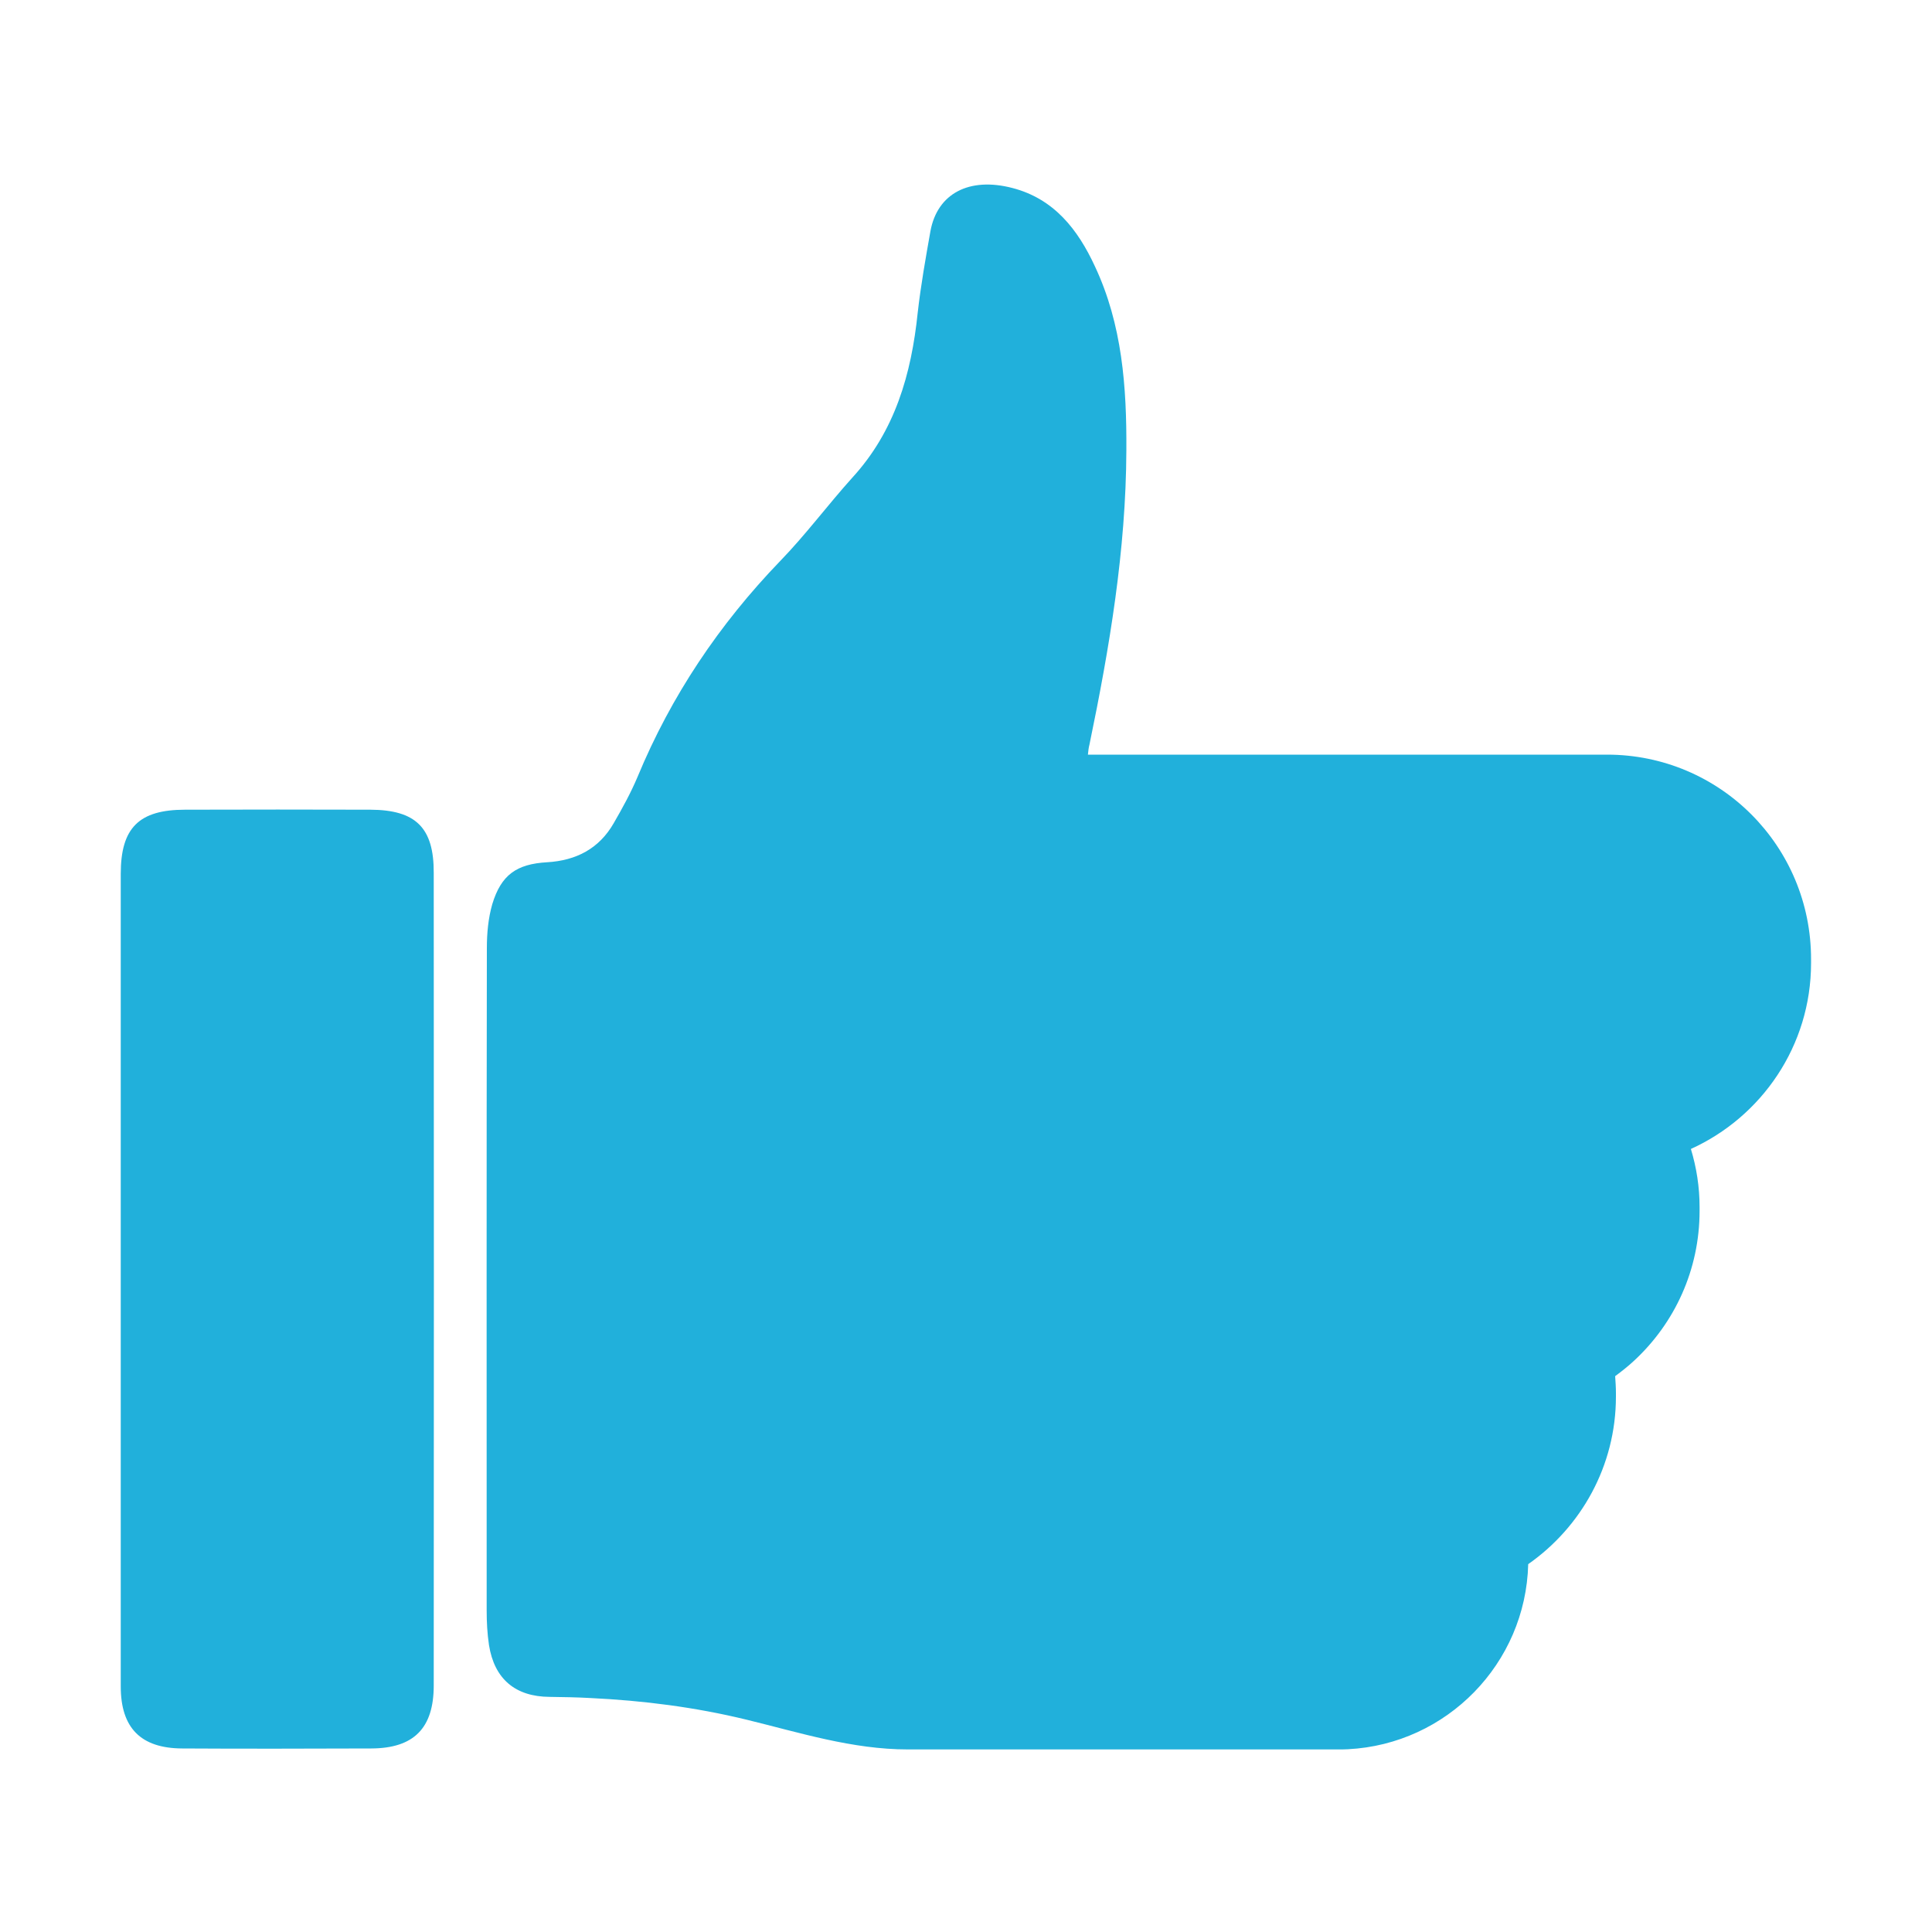
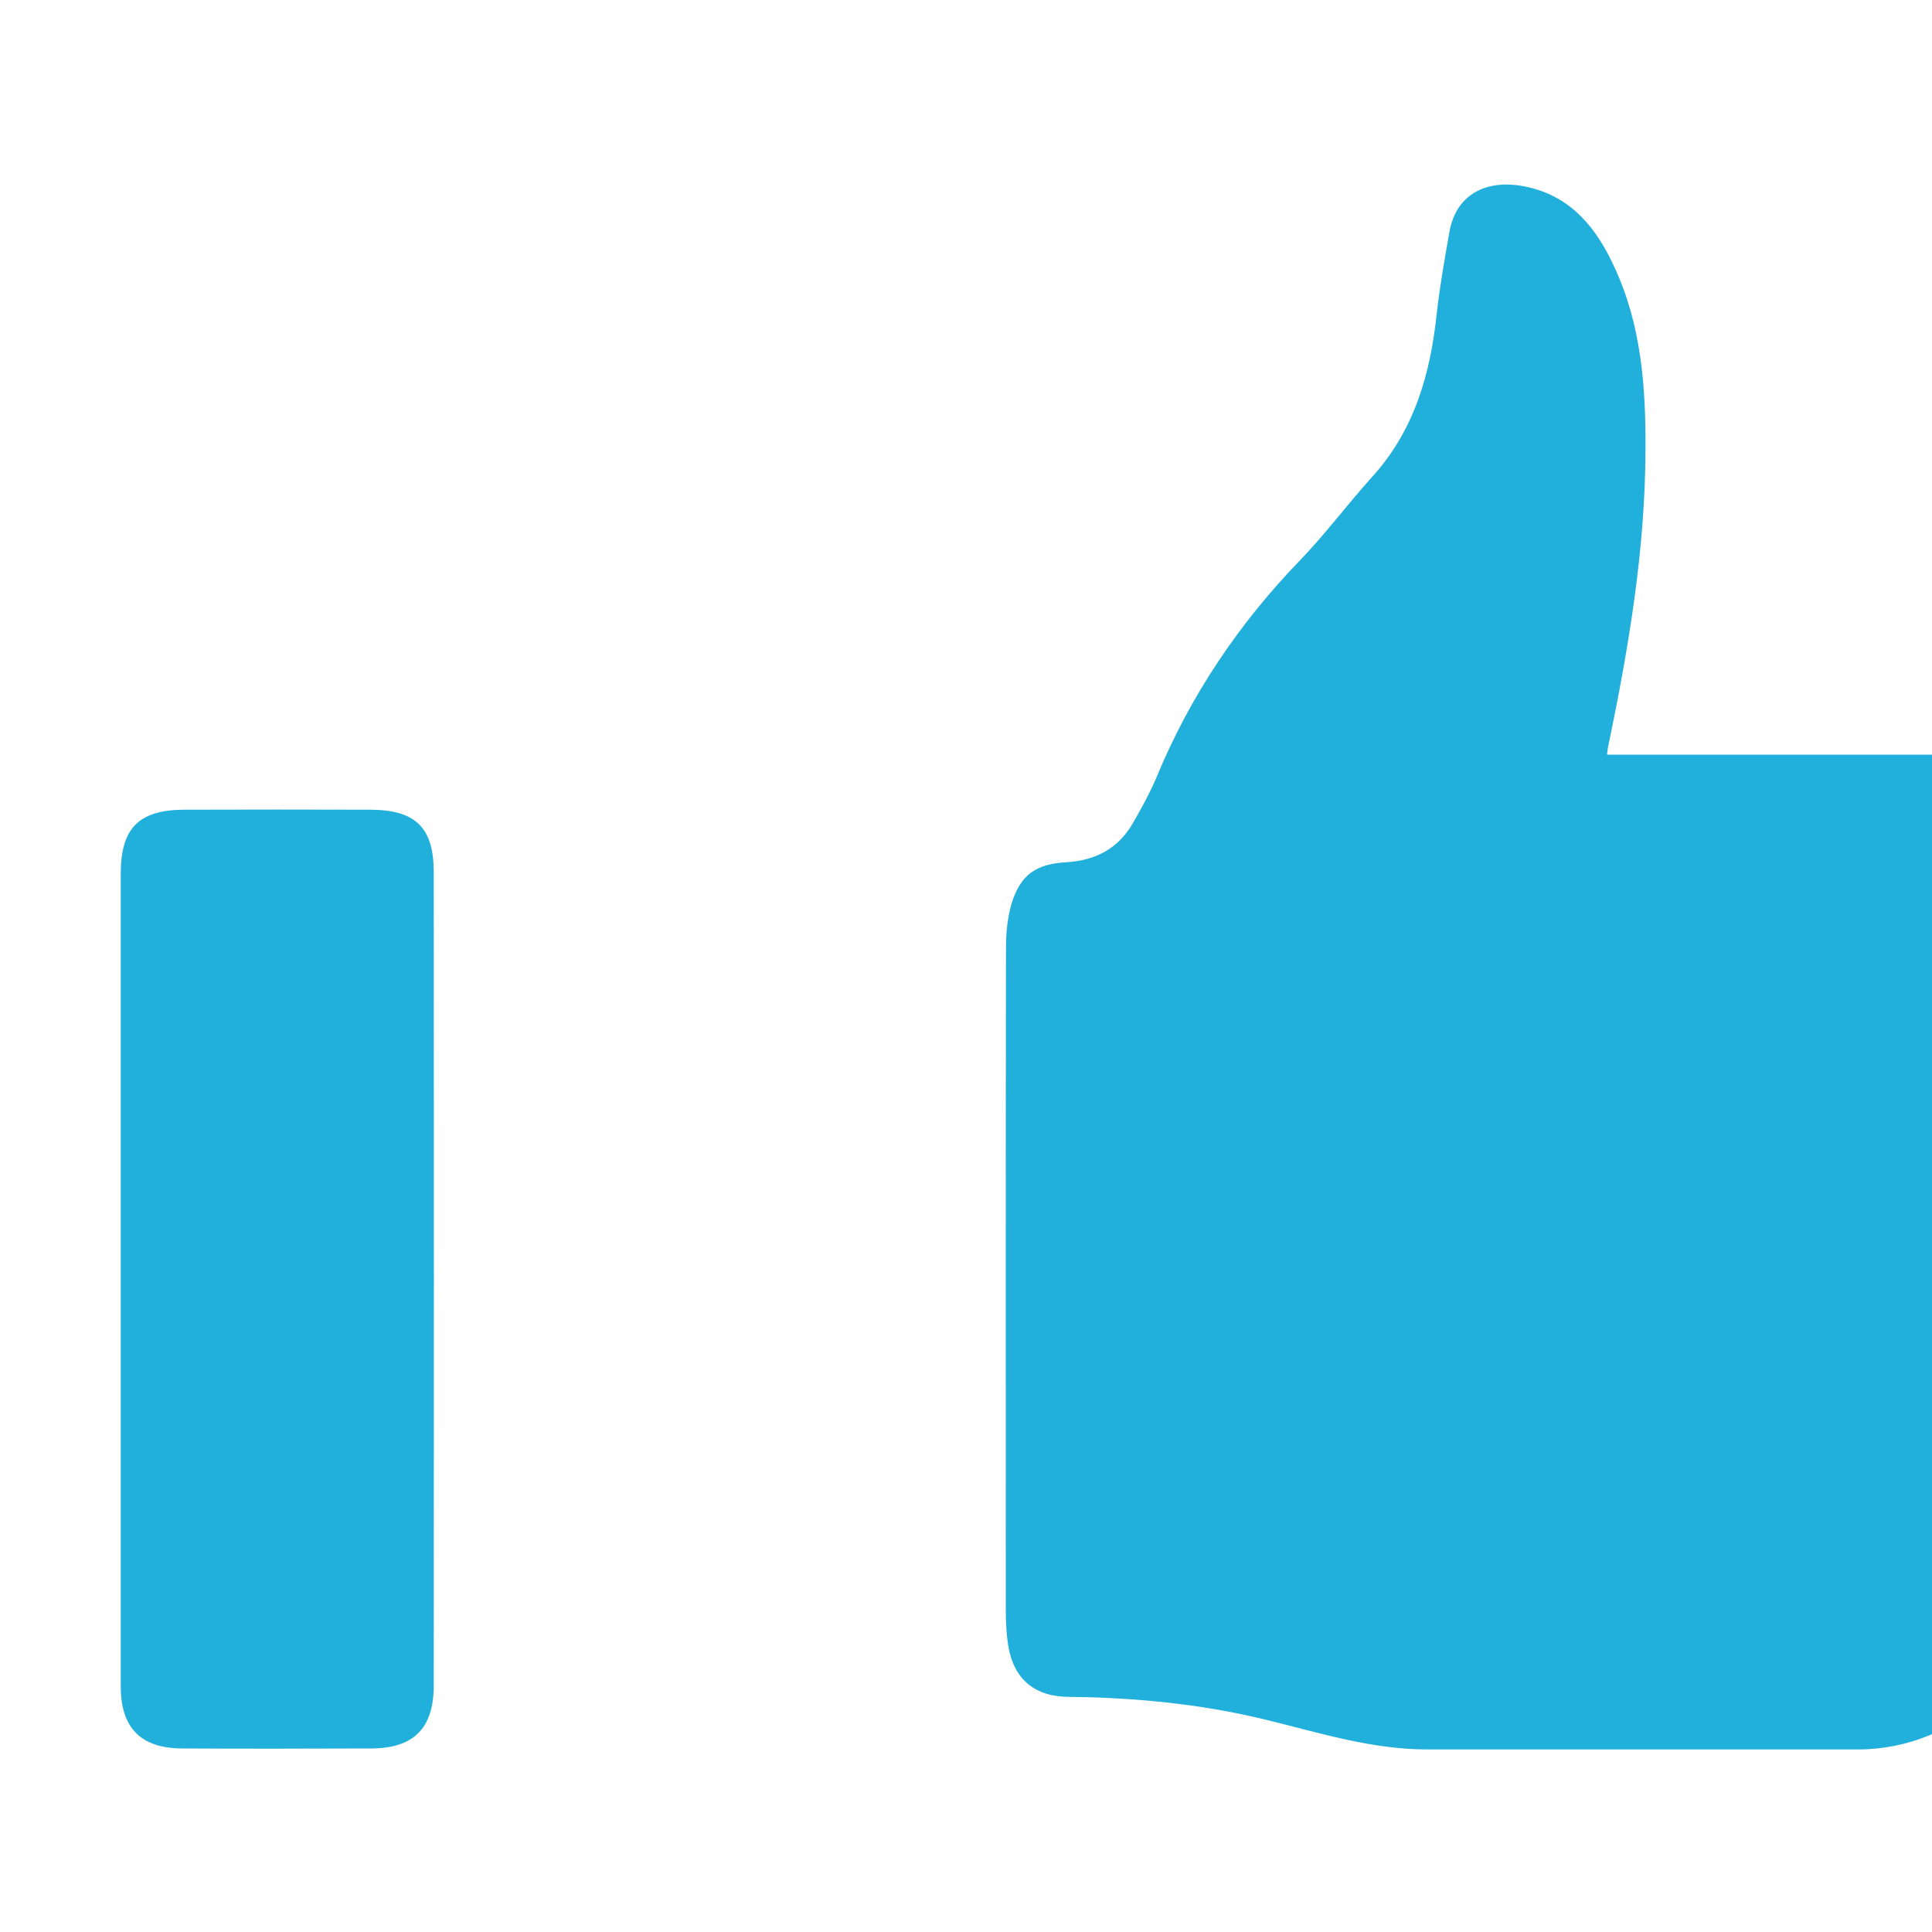
<svg xmlns="http://www.w3.org/2000/svg" width="100%" height="100%" viewBox="0 0 1000 1000" version="1.1" xml:space="preserve" style="fill-rule:evenodd;clip-rule:evenodd;stroke-linejoin:round;stroke-miterlimit:2;">
-   <path d="M191.7,419.1c-32,-0.1 -63.9,-0.1 -95.9,0c-23.9,0 -33.3,9.4 -33.3,33.2l-0,420.6c-0,21.5 10.4,32 31.8,32.1c32.6,0.2 65.3,0.1 97.9,-0c22,-0.1 32.3,-10.5 32.3,-32.6c0.1,-140.2 0.1,-280.4 0,-420.6c0.1,-23.4 -9.3,-32.6 -32.8,-32.7Zm640.1,-28.5l-268.7,-0c0.2,-2.1 0.4,-3.7 0.8,-5.2c10.4,-50.2 18.9,-100.7 19.1,-152.2c0.2,-32.8 -2.1,-65.2 -16.3,-95.4c-8.8,-19 -21.1,-34.9 -42.7,-40.5c-22.3,-5.8 -38.8,2.8 -42.4,22.3c-2.5,14.1 -5,28.1 -6.6,42.3c-3.3,31.7 -11.7,61.2 -33.9,85.4c-12.7,14.1 -24.1,29.5 -37.3,43.1c-31.5,32.7 -56.4,69.7 -73.8,111.7c-3.5,8.3 -7.8,16.1 -12.3,23.9c-7.6,13.3 -19.5,19.4 -34.5,20.3c-15.8,0.9 -23.8,6.5 -28.4,21.7c-2.1,7.3 -2.8,15.1 -2.8,22.7c-0.2,114.3 -0.1,228.6 -0.1,342.9c0,5.9 0.3,11.9 1.2,17.9c2.8,17.6 13.7,26.7 31.4,26.8c7,0.1 14.1,0.2 21.1,0.6c27.2,1.3 54.1,4.7 80.8,11.2c27.5,6.7 54.7,15.4 83.5,15.4l222.8,-0c1.7,-0 3.3,-0 5,-0.1c51.1,-2.6 92,-44.3 93.3,-95.8c27.3,-19.1 45.4,-50.8 45.4,-86.7l0,-1.9c0,-2.9 -0.2,-5.8 -0.4,-8.7c3.5,-2.6 6.8,-5.2 9.9,-8.1c20.8,-19.3 33.8,-46.8 33.8,-77.5l0,-1.9c0,-10.5 -1.6,-20.5 -4.5,-30.1c36.6,-16.6 62.2,-53.4 62.2,-96.2l0,-1.9c0.1,-58.7 -47.2,-106 -105.6,-106Z" style="fill:#21b0db;fill-rule:nonzero;" />
+   <path d="M191.7,419.1c-32,-0.1 -63.9,-0.1 -95.9,0c-23.9,0 -33.3,9.4 -33.3,33.2l-0,420.6c-0,21.5 10.4,32 31.8,32.1c32.6,0.2 65.3,0.1 97.9,-0c22,-0.1 32.3,-10.5 32.3,-32.6c0.1,-140.2 0.1,-280.4 0,-420.6c0.1,-23.4 -9.3,-32.6 -32.8,-32.7Zm640.1,-28.5c0.2,-2.1 0.4,-3.7 0.8,-5.2c10.4,-50.2 18.9,-100.7 19.1,-152.2c0.2,-32.8 -2.1,-65.2 -16.3,-95.4c-8.8,-19 -21.1,-34.9 -42.7,-40.5c-22.3,-5.8 -38.8,2.8 -42.4,22.3c-2.5,14.1 -5,28.1 -6.6,42.3c-3.3,31.7 -11.7,61.2 -33.9,85.4c-12.7,14.1 -24.1,29.5 -37.3,43.1c-31.5,32.7 -56.4,69.7 -73.8,111.7c-3.5,8.3 -7.8,16.1 -12.3,23.9c-7.6,13.3 -19.5,19.4 -34.5,20.3c-15.8,0.9 -23.8,6.5 -28.4,21.7c-2.1,7.3 -2.8,15.1 -2.8,22.7c-0.2,114.3 -0.1,228.6 -0.1,342.9c0,5.9 0.3,11.9 1.2,17.9c2.8,17.6 13.7,26.7 31.4,26.8c7,0.1 14.1,0.2 21.1,0.6c27.2,1.3 54.1,4.7 80.8,11.2c27.5,6.7 54.7,15.4 83.5,15.4l222.8,-0c1.7,-0 3.3,-0 5,-0.1c51.1,-2.6 92,-44.3 93.3,-95.8c27.3,-19.1 45.4,-50.8 45.4,-86.7l0,-1.9c0,-2.9 -0.2,-5.8 -0.4,-8.7c3.5,-2.6 6.8,-5.2 9.9,-8.1c20.8,-19.3 33.8,-46.8 33.8,-77.5l0,-1.9c0,-10.5 -1.6,-20.5 -4.5,-30.1c36.6,-16.6 62.2,-53.4 62.2,-96.2l0,-1.9c0.1,-58.7 -47.2,-106 -105.6,-106Z" style="fill:#21b0db;fill-rule:nonzero;" />
</svg>